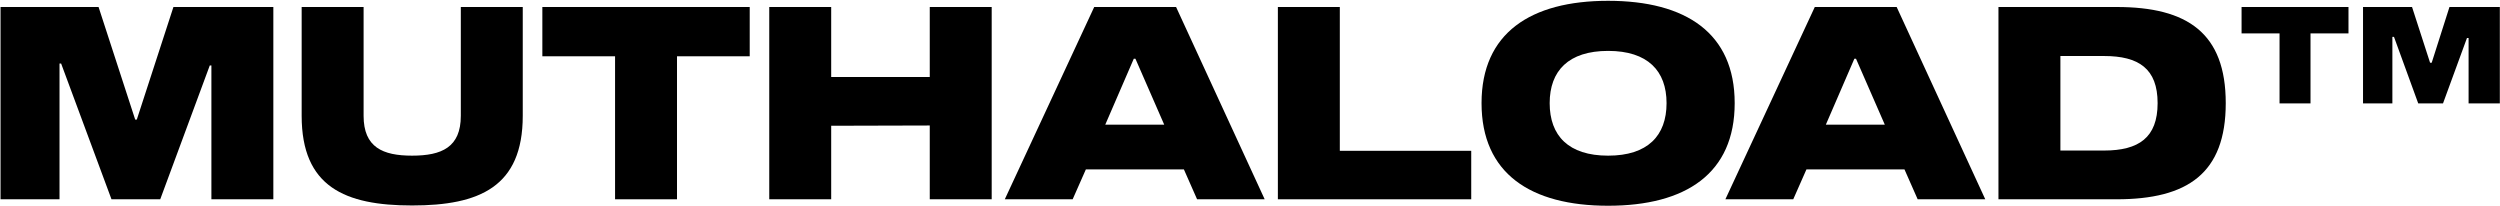
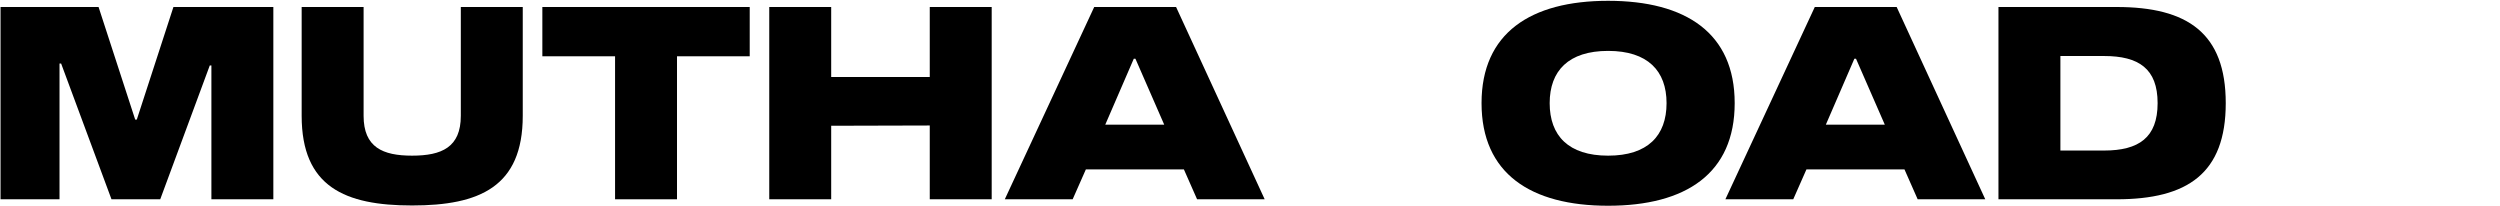
<svg xmlns="http://www.w3.org/2000/svg" width="2785" height="230" viewBox="0 0 2785 230" fill="none">
  <path d="M304.5 7.8H193.2L152.4 133.2H150.6L109.8 7.8H0.6V222H66.3V70.8H68.1L124.2 222H178.5L233.7 72.9H235.5V222H304.5V7.8Z" fill="black" />
  <path d="M513.349 7.8V129C513.349 164.1 492.049 173.4 459.049 173.4C426.349 173.4 405.049 164.1 405.049 129V7.8H336.049V129C336.049 208.2 384.349 228.9 459.049 228.9C534.049 228.9 582.349 208.2 582.349 129V7.8H513.349Z" fill="black" />
  <path d="M835.183 7.8H604.183V62.7H685.183V222H754.183V62.7H835.183V7.8Z" fill="black" />
  <path d="M1035.75 7.8V85.8H925.947V7.8H856.947V222H925.947V140.1L1035.75 139.8V222H1104.75V7.8H1035.75Z" fill="black" />
  <path d="M1333.55 222H1408.85L1310.15 7.8H1218.95L1119.35 222H1194.95L1209.65 188.7H1318.85L1333.55 222ZM1231.25 138.9L1263.05 65.4H1264.85L1296.95 138.9H1231.25Z" fill="black" />
-   <path d="M1638.95 222V168H1492.55V7.8H1423.55V222H1638.95Z" fill="black" />
  <path d="M1791.44 0.9C1705.04 0.9 1650.44 36.9 1650.44 114.9C1650.44 193.2 1705.04 229.2 1791.44 229.2C1878.14 229.2 1932.44 193.2 1932.44 114.9C1932.44 36.9 1878.14 0.9 1791.44 0.9ZM1791.44 173.4C1747.34 173.4 1726.34 151.2 1726.34 114.9C1726.34 78.9 1747.34 56.7 1791.44 56.7C1835.54 56.7 1856.54 78.9 1856.54 114.9C1856.54 151.2 1835.54 173.4 1791.44 173.4Z" fill="black" />
  <path d="M2136.28 222H2211.58L2112.88 7.8H2021.68L1922.08 222H1997.68L2012.38 188.7H2121.58L2136.28 222ZM2033.98 138.9L2065.78 65.4H2067.58L2099.68 138.9H2033.98Z" fill="black" />
  <path d="M2357.98 7.8H2226.28V222H2357.98C2436.88 222 2479.48 193.2 2479.48 114.9C2479.48 36.9 2436.88 7.8 2357.98 7.8ZM2343.88 62.4C2382.58 62.4 2403.58 76.5 2403.58 114.9C2403.58 153.3 2382.58 167.7 2343.88 167.7H2295.28V62.4H2343.88Z" fill="black" />
-   <path d="M2616.21 7.8H2497.11V37.2H2539.41V115.2H2573.91V37.2H2616.21V7.8ZM2784.81 7.8H2728.71L2708.91 69.9H2707.11L2687.01 7.8H2632.41V115.2H2665.11V41.1H2666.91L2693.91 115.2H2721.51L2748.21 42.3H2750.01V115.2H2784.81V7.8Z" fill="black" />
</svg>